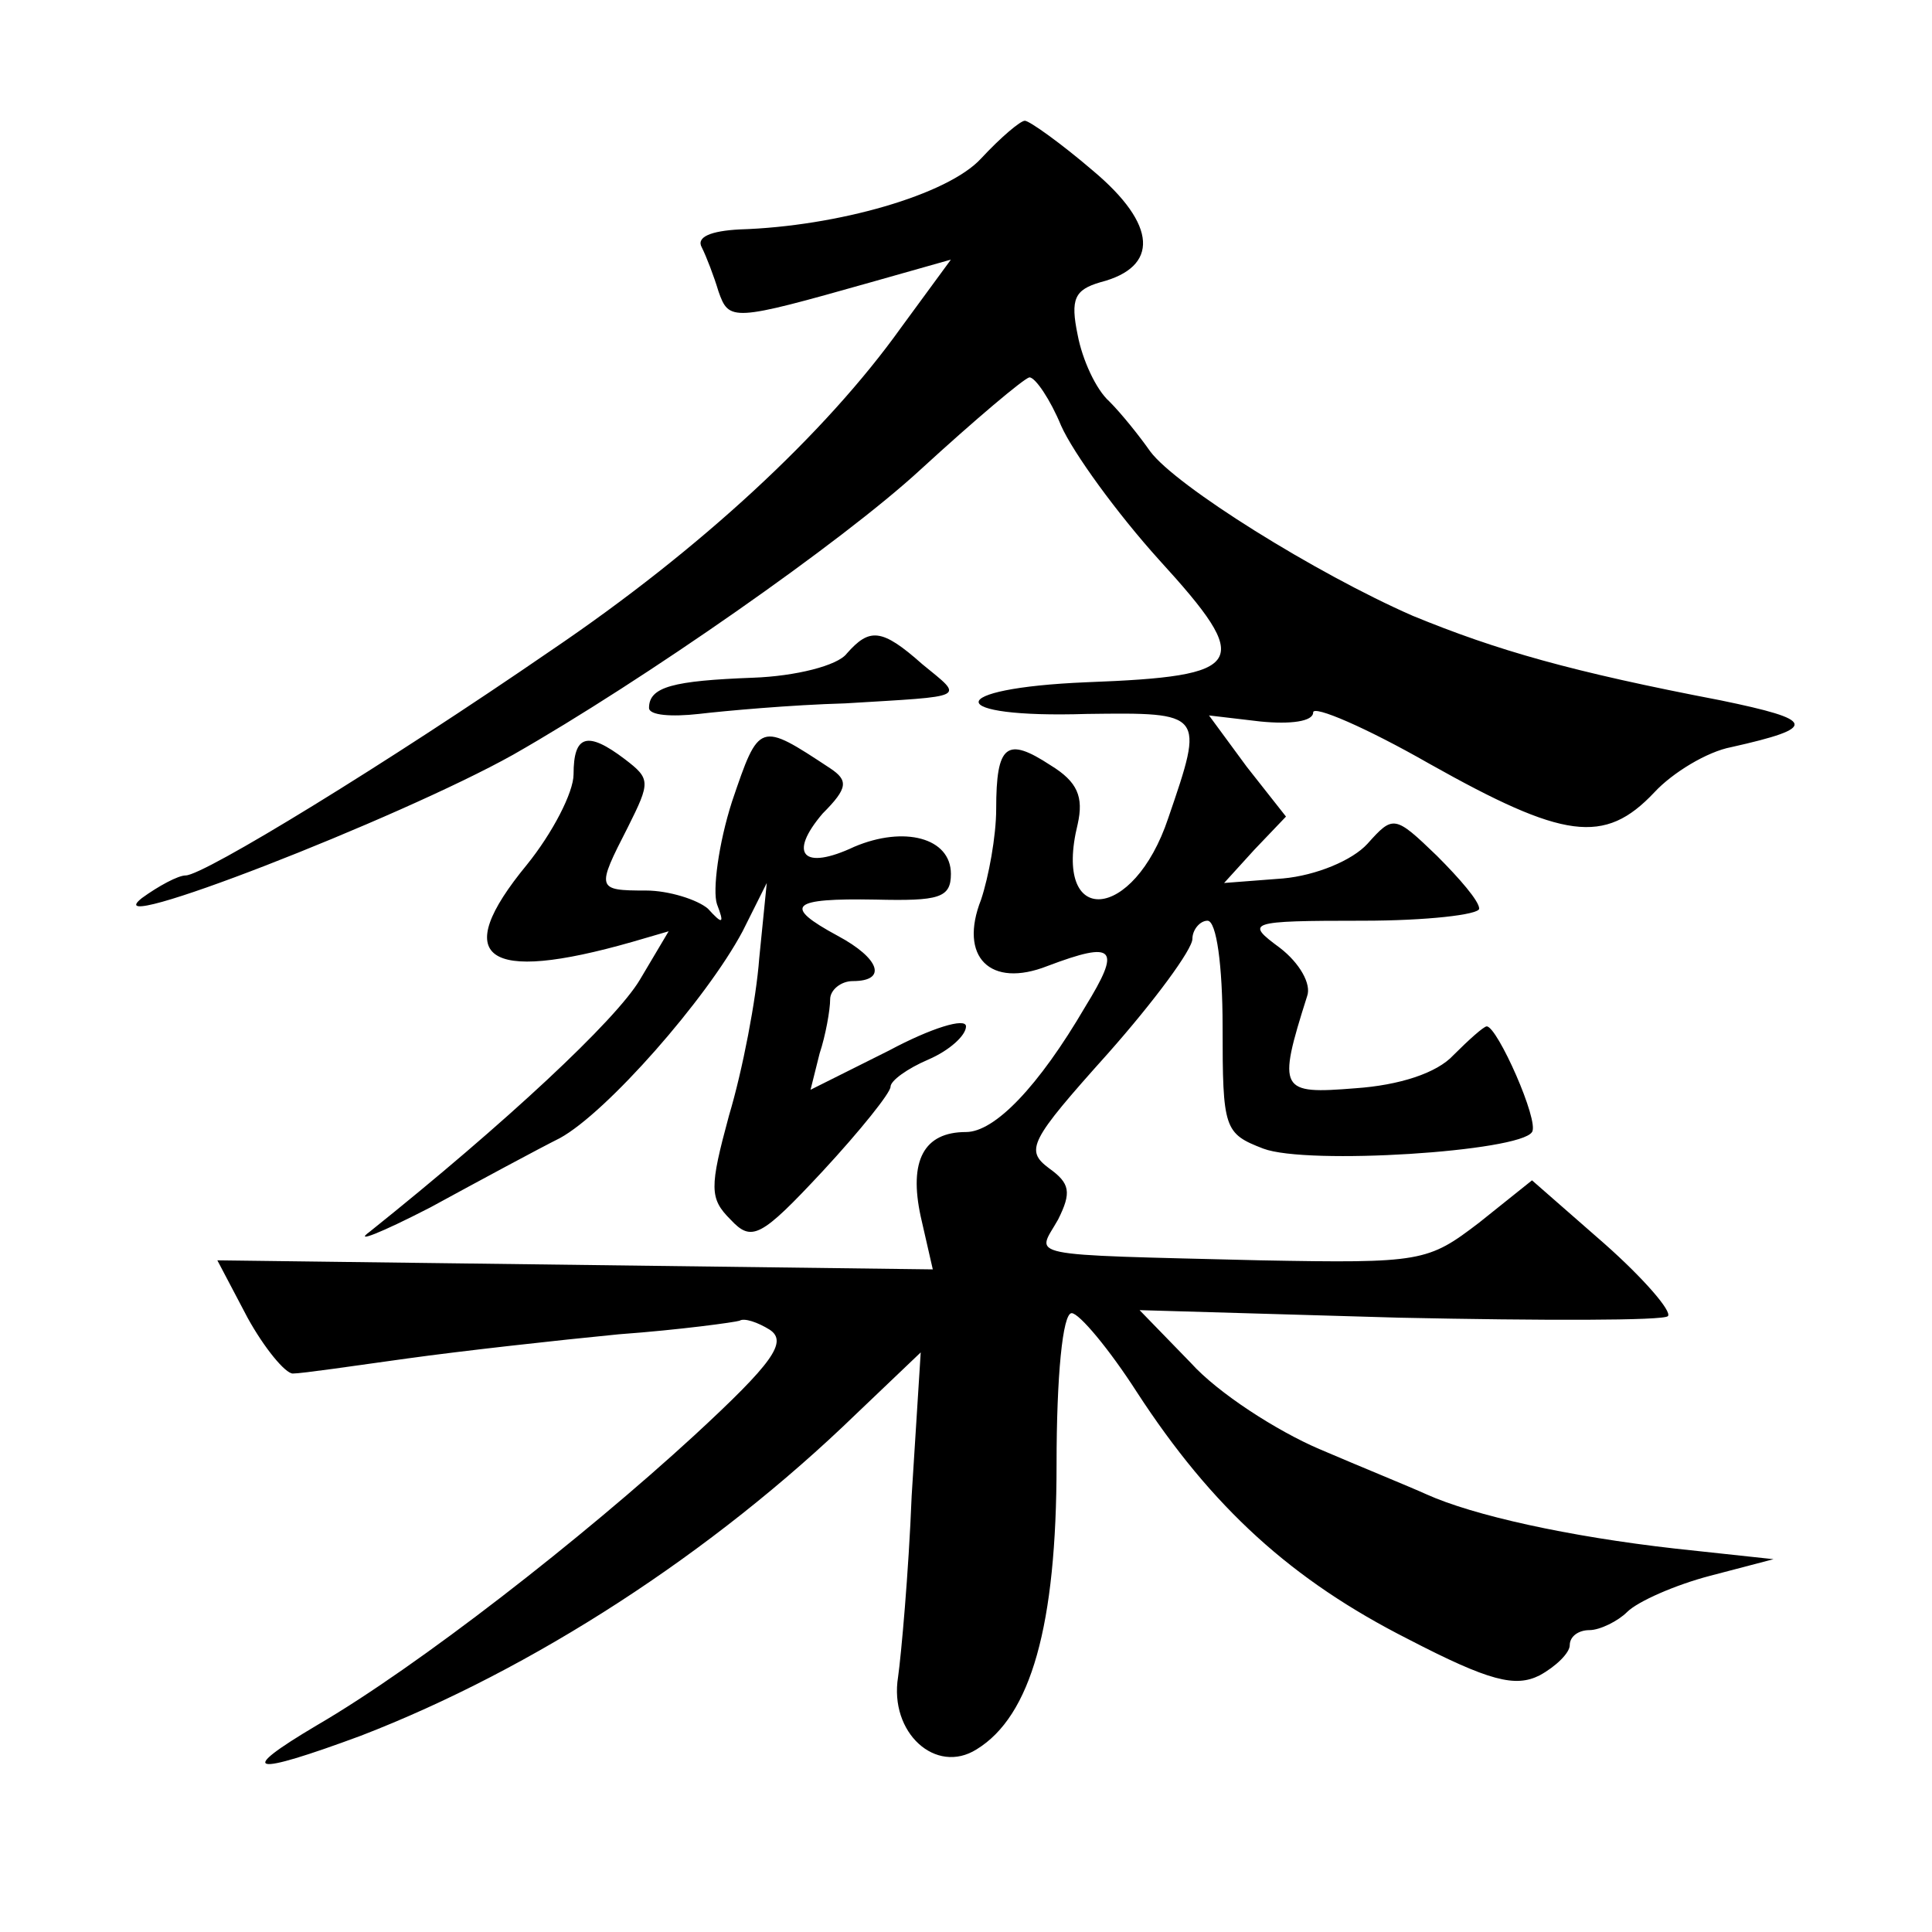
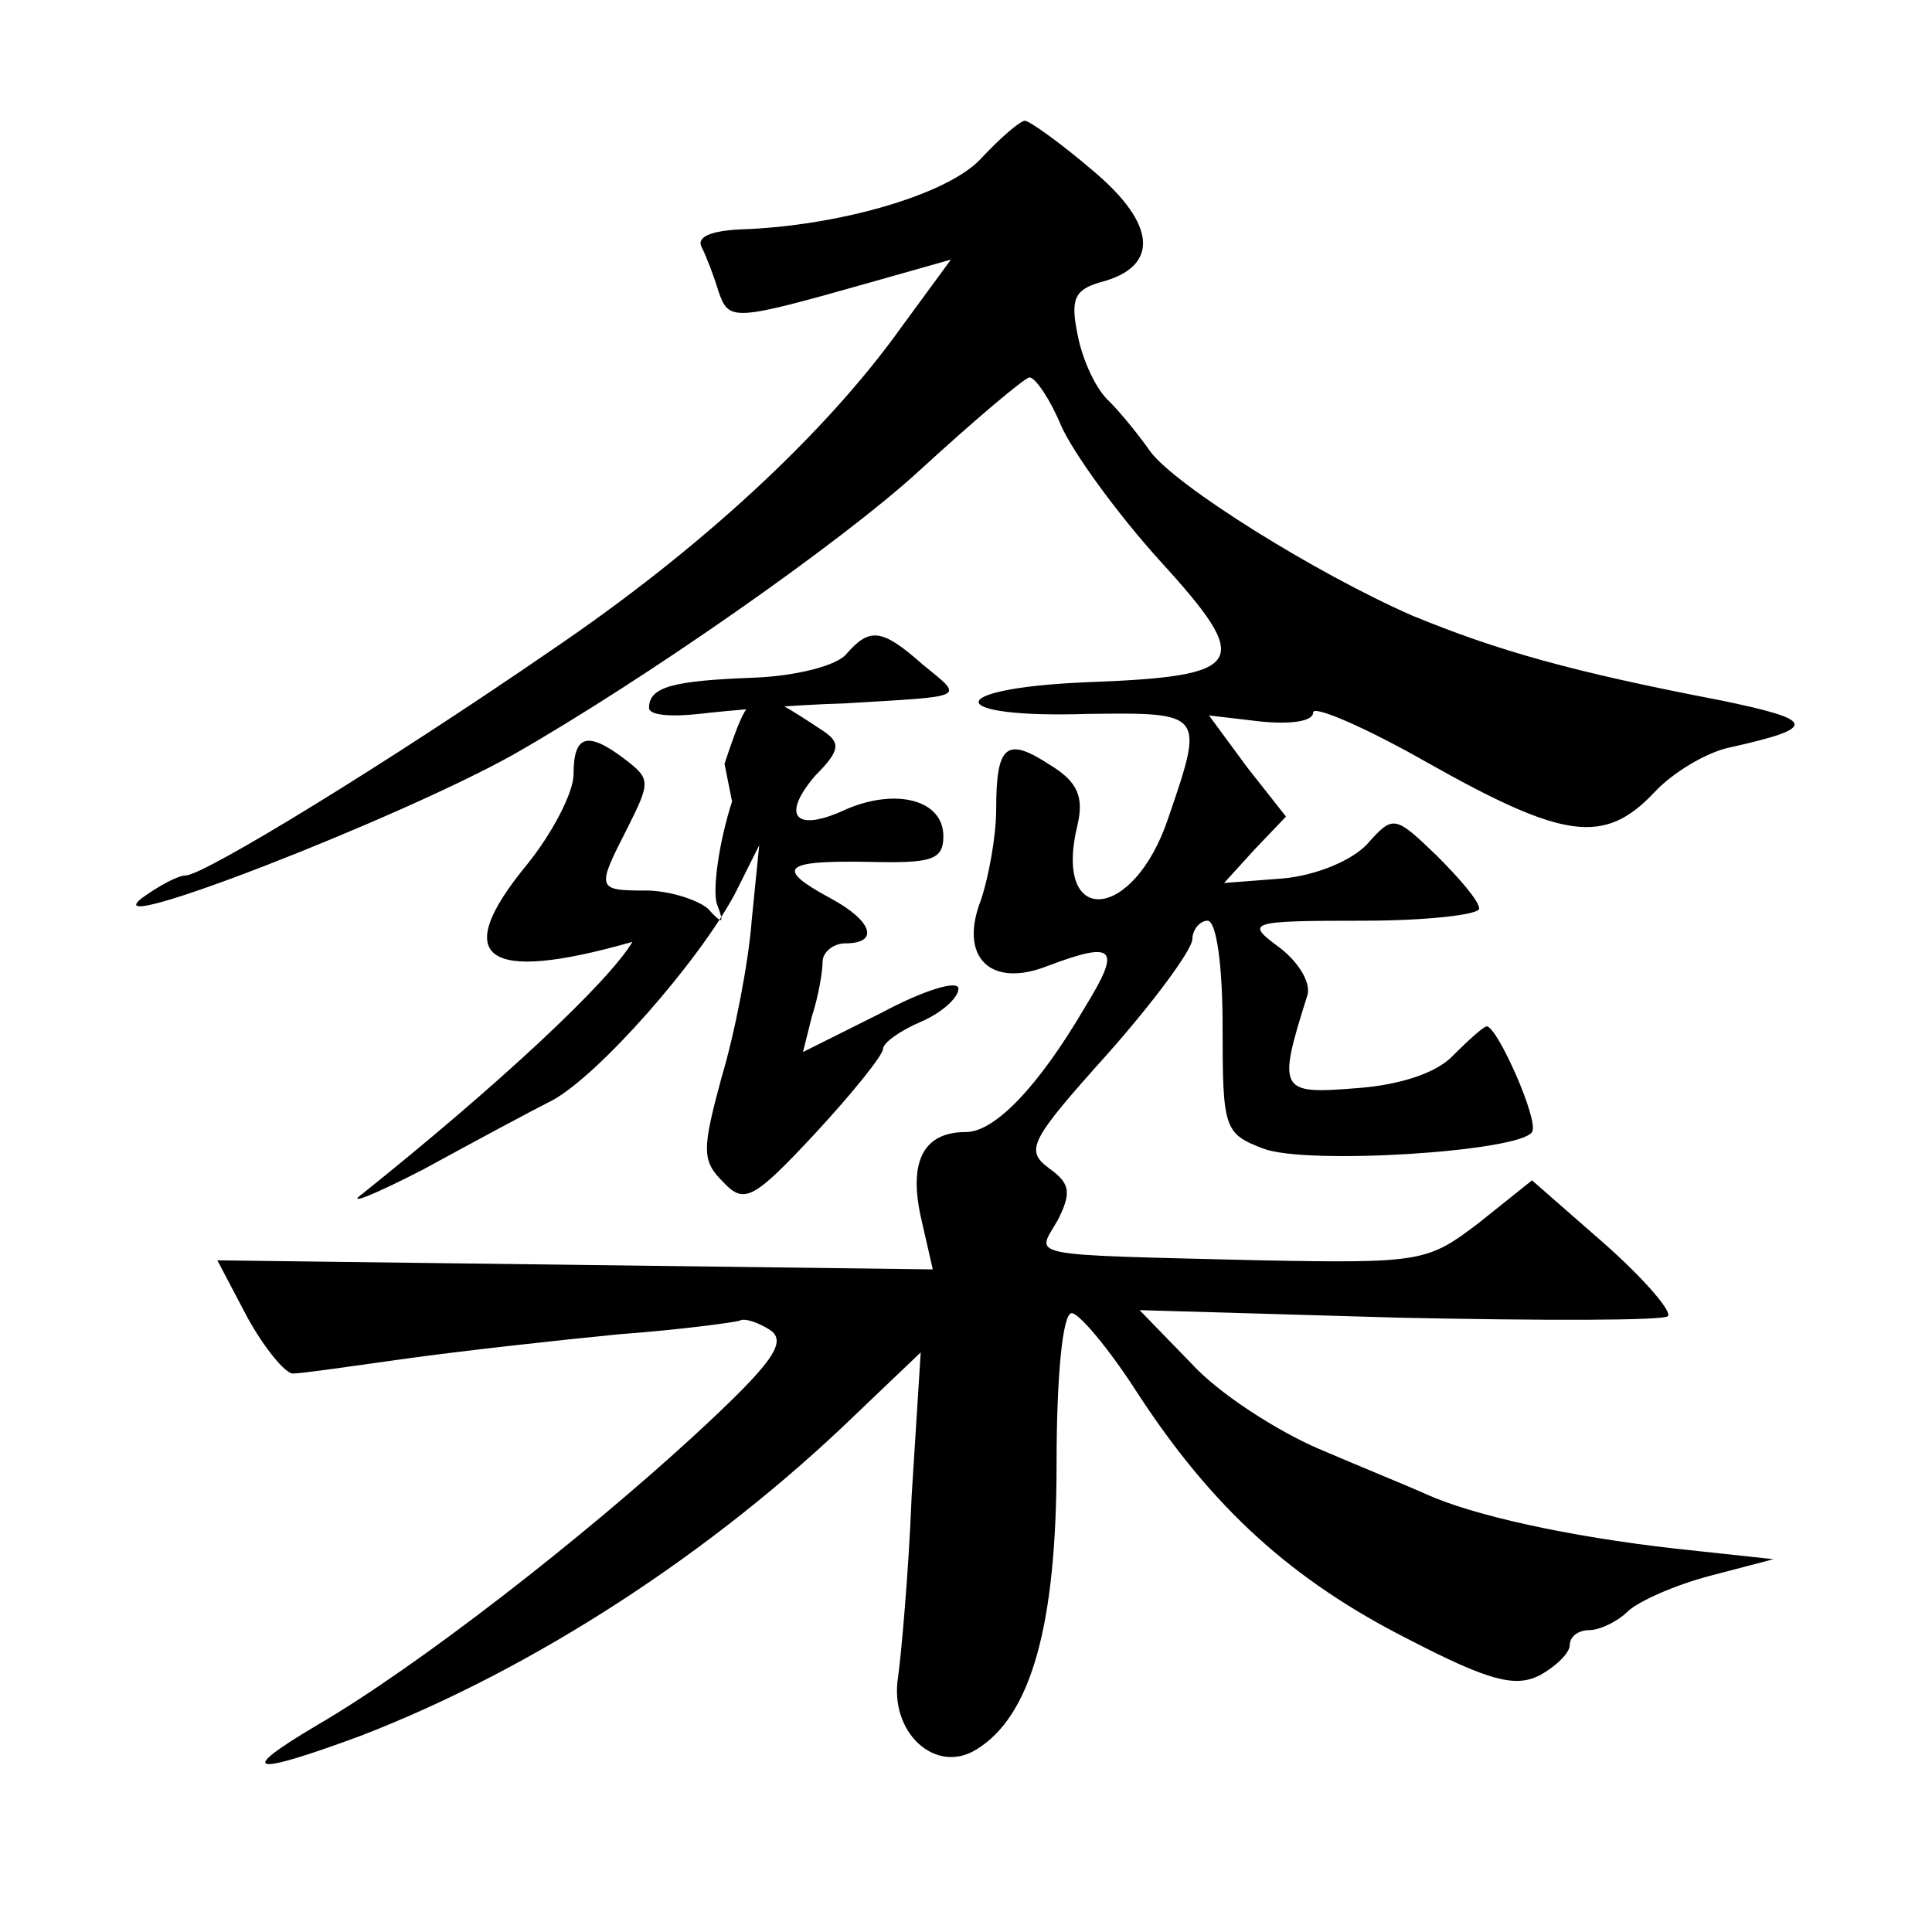
<svg xmlns="http://www.w3.org/2000/svg" version="1.0" width="128pt" height="128pt" viewBox="0 0 128 128" preserveAspectRatio="xMidYMid meet">
  <g transform="translate(0,128) scale(0.1,-0.1)" fill="#0" stroke="none">
-     <path d="M650 1175 c-22 -24 -95 -45 -160 -47 -19 -1 -29 -5 -25 -12 3 -6 8 -19 11 -29 7 -20 9 -20 101 6 l53 15 -33 -45 c-50 -70 -133 -147 -232 -214 -109 -75 -230 -149 -242 -149 -5 0 -18 -7 -29 -15 -34 -27 171 53 246 95 86 49 218 141 270 189 36 33 68 60 72 61 4 0 14 -15 21 -32 8 -18 37 -58 65 -89 63 -69 58 -77 -48 -81 -96 -4 -95 -24 0 -21 78 1 78 1 54 -69 -23 -69 -77 -73 -60 -4 4 18 0 28 -18 39 -29 19 -36 14 -36 -29 0 -18 -5 -45 -10 -60 -15 -38 6 -59 44 -44 45 17 49 12 25 -27 -31 -53 -60 -83 -79 -83 -28 0 -38 -19 -30 -56 l8 -35 -237 3 -237 3 20 -38 c11 -20 25 -37 30 -37 6 0 40 5 76 10 36 5 99 12 140 16 41 3 77 8 80 9 3 2 12 -1 20 -6 12 -8 2 -22 -50 -70 -74 -68 -183 -153 -250 -192 -54 -32 -44 -34 29 -7 114 44 233 121 328 213 l43 41 -6 -95 c-2 -51 -7 -106 -9 -120 -6 -37 25 -65 52 -48 36 22 53 82 53 189 0 58 4 100 10 100 5 0 25 -24 43 -52 50 -77 103 -125 180 -164 54 -28 71 -32 87 -24 11 6 20 15 20 20 0 6 6 10 13 10 7 0 19 6 25 12 7 7 32 18 55 24 l42 11 -65 7 c-71 8 -134 22 -165 36 -11 5 -43 18 -71 30 -28 12 -67 37 -85 57 l-34 35 172 -5 c95 -2 175 -2 178 1 3 3 -16 25 -42 48 l-48 42 -35 -28 c-34 -26 -38 -27 -145 -25 -161 4 -148 2 -134 27 9 18 8 24 -6 34 -16 12 -13 18 39 76 31 35 56 69 56 76 0 6 5 12 10 12 6 0 10 -30 10 -70 0 -68 1 -71 27 -81 29 -11 170 -2 178 11 5 7 -23 70 -30 70 -2 0 -12 -9 -22 -19 -11 -12 -36 -20 -65 -22 -50 -4 -52 -2 -32 61 3 8 -5 22 -18 32 -23 17 -22 18 55 18 42 0 77 4 77 8 0 5 -13 20 -28 35 -28 27 -29 27 -46 8 -10 -11 -34 -21 -56 -23 l-39 -3 20 22 21 22 -26 33 -25 34 34 -4 c20 -2 35 0 35 6 0 5 35 -10 77 -34 89 -50 116 -54 149 -19 12 13 35 27 51 30 58 13 56 18 -7 31 -99 19 -148 33 -204 56 -64 28 -157 86 -174 109 -7 10 -19 25 -27 33 -9 8 -18 28 -21 44 -5 24 -2 30 15 35 39 10 38 38 -5 74 -21 18 -42 33 -45 33 -3 0 -16 -11 -29 -25z M561 847 c-6 -8 -34 -15 -62 -16 -53 -2 -69 -6 -69 -20 0 -5 15 -6 33 -4 17 2 61 6 97 7 82 5 79 3 51 26 -27 24 -35 24 -50 7z M485 749 c-9 -28 -13 -59 -10 -68 5 -13 4 -14 -6 -3 -7 6 -26 12 -41 12 -33 0 -33 1 -12 42 15 30 15 32 -2 45 -25 19 -34 16 -34 -10 0 -12 -14 -39 -31 -60 -51 -62 -28 -79 70 -51 l24 7 -19 -32 c-16 -27 -89 -95 -179 -167 -11 -8 7 -1 40 16 33 18 72 39 86 46 31 17 97 92 121 137 l16 32 -5 -50 c-2 -27 -11 -74 -20 -104 -13 -48 -13 -55 1 -69 14 -15 20 -12 61 32 25 27 45 52 45 56 0 4 11 12 25 18 14 6 25 16 25 22 0 6 -23 -1 -51 -16 l-52 -26 6 24 c4 12 7 29 7 36 0 6 7 12 15 12 23 0 18 15 -10 30 -37 20 -31 25 25 24 42 -1 50 1 50 17 0 24 -31 32 -64 18 -34 -16 -44 -5 -21 22 17 17 17 22 5 30 -47 31 -47 31 -65 -22z" />
+     <path d="M650 1175 c-22 -24 -95 -45 -160 -47 -19 -1 -29 -5 -25 -12 3 -6 8 -19 11 -29 7 -20 9 -20 101 6 l53 15 -33 -45 c-50 -70 -133 -147 -232 -214 -109 -75 -230 -149 -242 -149 -5 0 -18 -7 -29 -15 -34 -27 171 53 246 95 86 49 218 141 270 189 36 33 68 60 72 61 4 0 14 -15 21 -32 8 -18 37 -58 65 -89 63 -69 58 -77 -48 -81 -96 -4 -95 -24 0 -21 78 1 78 1 54 -69 -23 -69 -77 -73 -60 -4 4 18 0 28 -18 39 -29 19 -36 14 -36 -29 0 -18 -5 -45 -10 -60 -15 -38 6 -59 44 -44 45 17 49 12 25 -27 -31 -53 -60 -83 -79 -83 -28 0 -38 -19 -30 -56 l8 -35 -237 3 -237 3 20 -38 c11 -20 25 -37 30 -37 6 0 40 5 76 10 36 5 99 12 140 16 41 3 77 8 80 9 3 2 12 -1 20 -6 12 -8 2 -22 -50 -70 -74 -68 -183 -153 -250 -192 -54 -32 -44 -34 29 -7 114 44 233 121 328 213 l43 41 -6 -95 c-2 -51 -7 -106 -9 -120 -6 -37 25 -65 52 -48 36 22 53 82 53 189 0 58 4 100 10 100 5 0 25 -24 43 -52 50 -77 103 -125 180 -164 54 -28 71 -32 87 -24 11 6 20 15 20 20 0 6 6 10 13 10 7 0 19 6 25 12 7 7 32 18 55 24 l42 11 -65 7 c-71 8 -134 22 -165 36 -11 5 -43 18 -71 30 -28 12 -67 37 -85 57 l-34 35 172 -5 c95 -2 175 -2 178 1 3 3 -16 25 -42 48 l-48 42 -35 -28 c-34 -26 -38 -27 -145 -25 -161 4 -148 2 -134 27 9 18 8 24 -6 34 -16 12 -13 18 39 76 31 35 56 69 56 76 0 6 5 12 10 12 6 0 10 -30 10 -70 0 -68 1 -71 27 -81 29 -11 170 -2 178 11 5 7 -23 70 -30 70 -2 0 -12 -9 -22 -19 -11 -12 -36 -20 -65 -22 -50 -4 -52 -2 -32 61 3 8 -5 22 -18 32 -23 17 -22 18 55 18 42 0 77 4 77 8 0 5 -13 20 -28 35 -28 27 -29 27 -46 8 -10 -11 -34 -21 -56 -23 l-39 -3 20 22 21 22 -26 33 -25 34 34 -4 c20 -2 35 0 35 6 0 5 35 -10 77 -34 89 -50 116 -54 149 -19 12 13 35 27 51 30 58 13 56 18 -7 31 -99 19 -148 33 -204 56 -64 28 -157 86 -174 109 -7 10 -19 25 -27 33 -9 8 -18 28 -21 44 -5 24 -2 30 15 35 39 10 38 38 -5 74 -21 18 -42 33 -45 33 -3 0 -16 -11 -29 -25z M561 847 c-6 -8 -34 -15 -62 -16 -53 -2 -69 -6 -69 -20 0 -5 15 -6 33 -4 17 2 61 6 97 7 82 5 79 3 51 26 -27 24 -35 24 -50 7z M485 749 c-9 -28 -13 -59 -10 -68 5 -13 4 -14 -6 -3 -7 6 -26 12 -41 12 -33 0 -33 1 -12 42 15 30 15 32 -2 45 -25 19 -34 16 -34 -10 0 -12 -14 -39 -31 -60 -51 -62 -28 -79 70 -51 c-16 -27 -89 -95 -179 -167 -11 -8 7 -1 40 16 33 18 72 39 86 46 31 17 97 92 121 137 l16 32 -5 -50 c-2 -27 -11 -74 -20 -104 -13 -48 -13 -55 1 -69 14 -15 20 -12 61 32 25 27 45 52 45 56 0 4 11 12 25 18 14 6 25 16 25 22 0 6 -23 -1 -51 -16 l-52 -26 6 24 c4 12 7 29 7 36 0 6 7 12 15 12 23 0 18 15 -10 30 -37 20 -31 25 25 24 42 -1 50 1 50 17 0 24 -31 32 -64 18 -34 -16 -44 -5 -21 22 17 17 17 22 5 30 -47 31 -47 31 -65 -22z" />
  </g>
</svg>